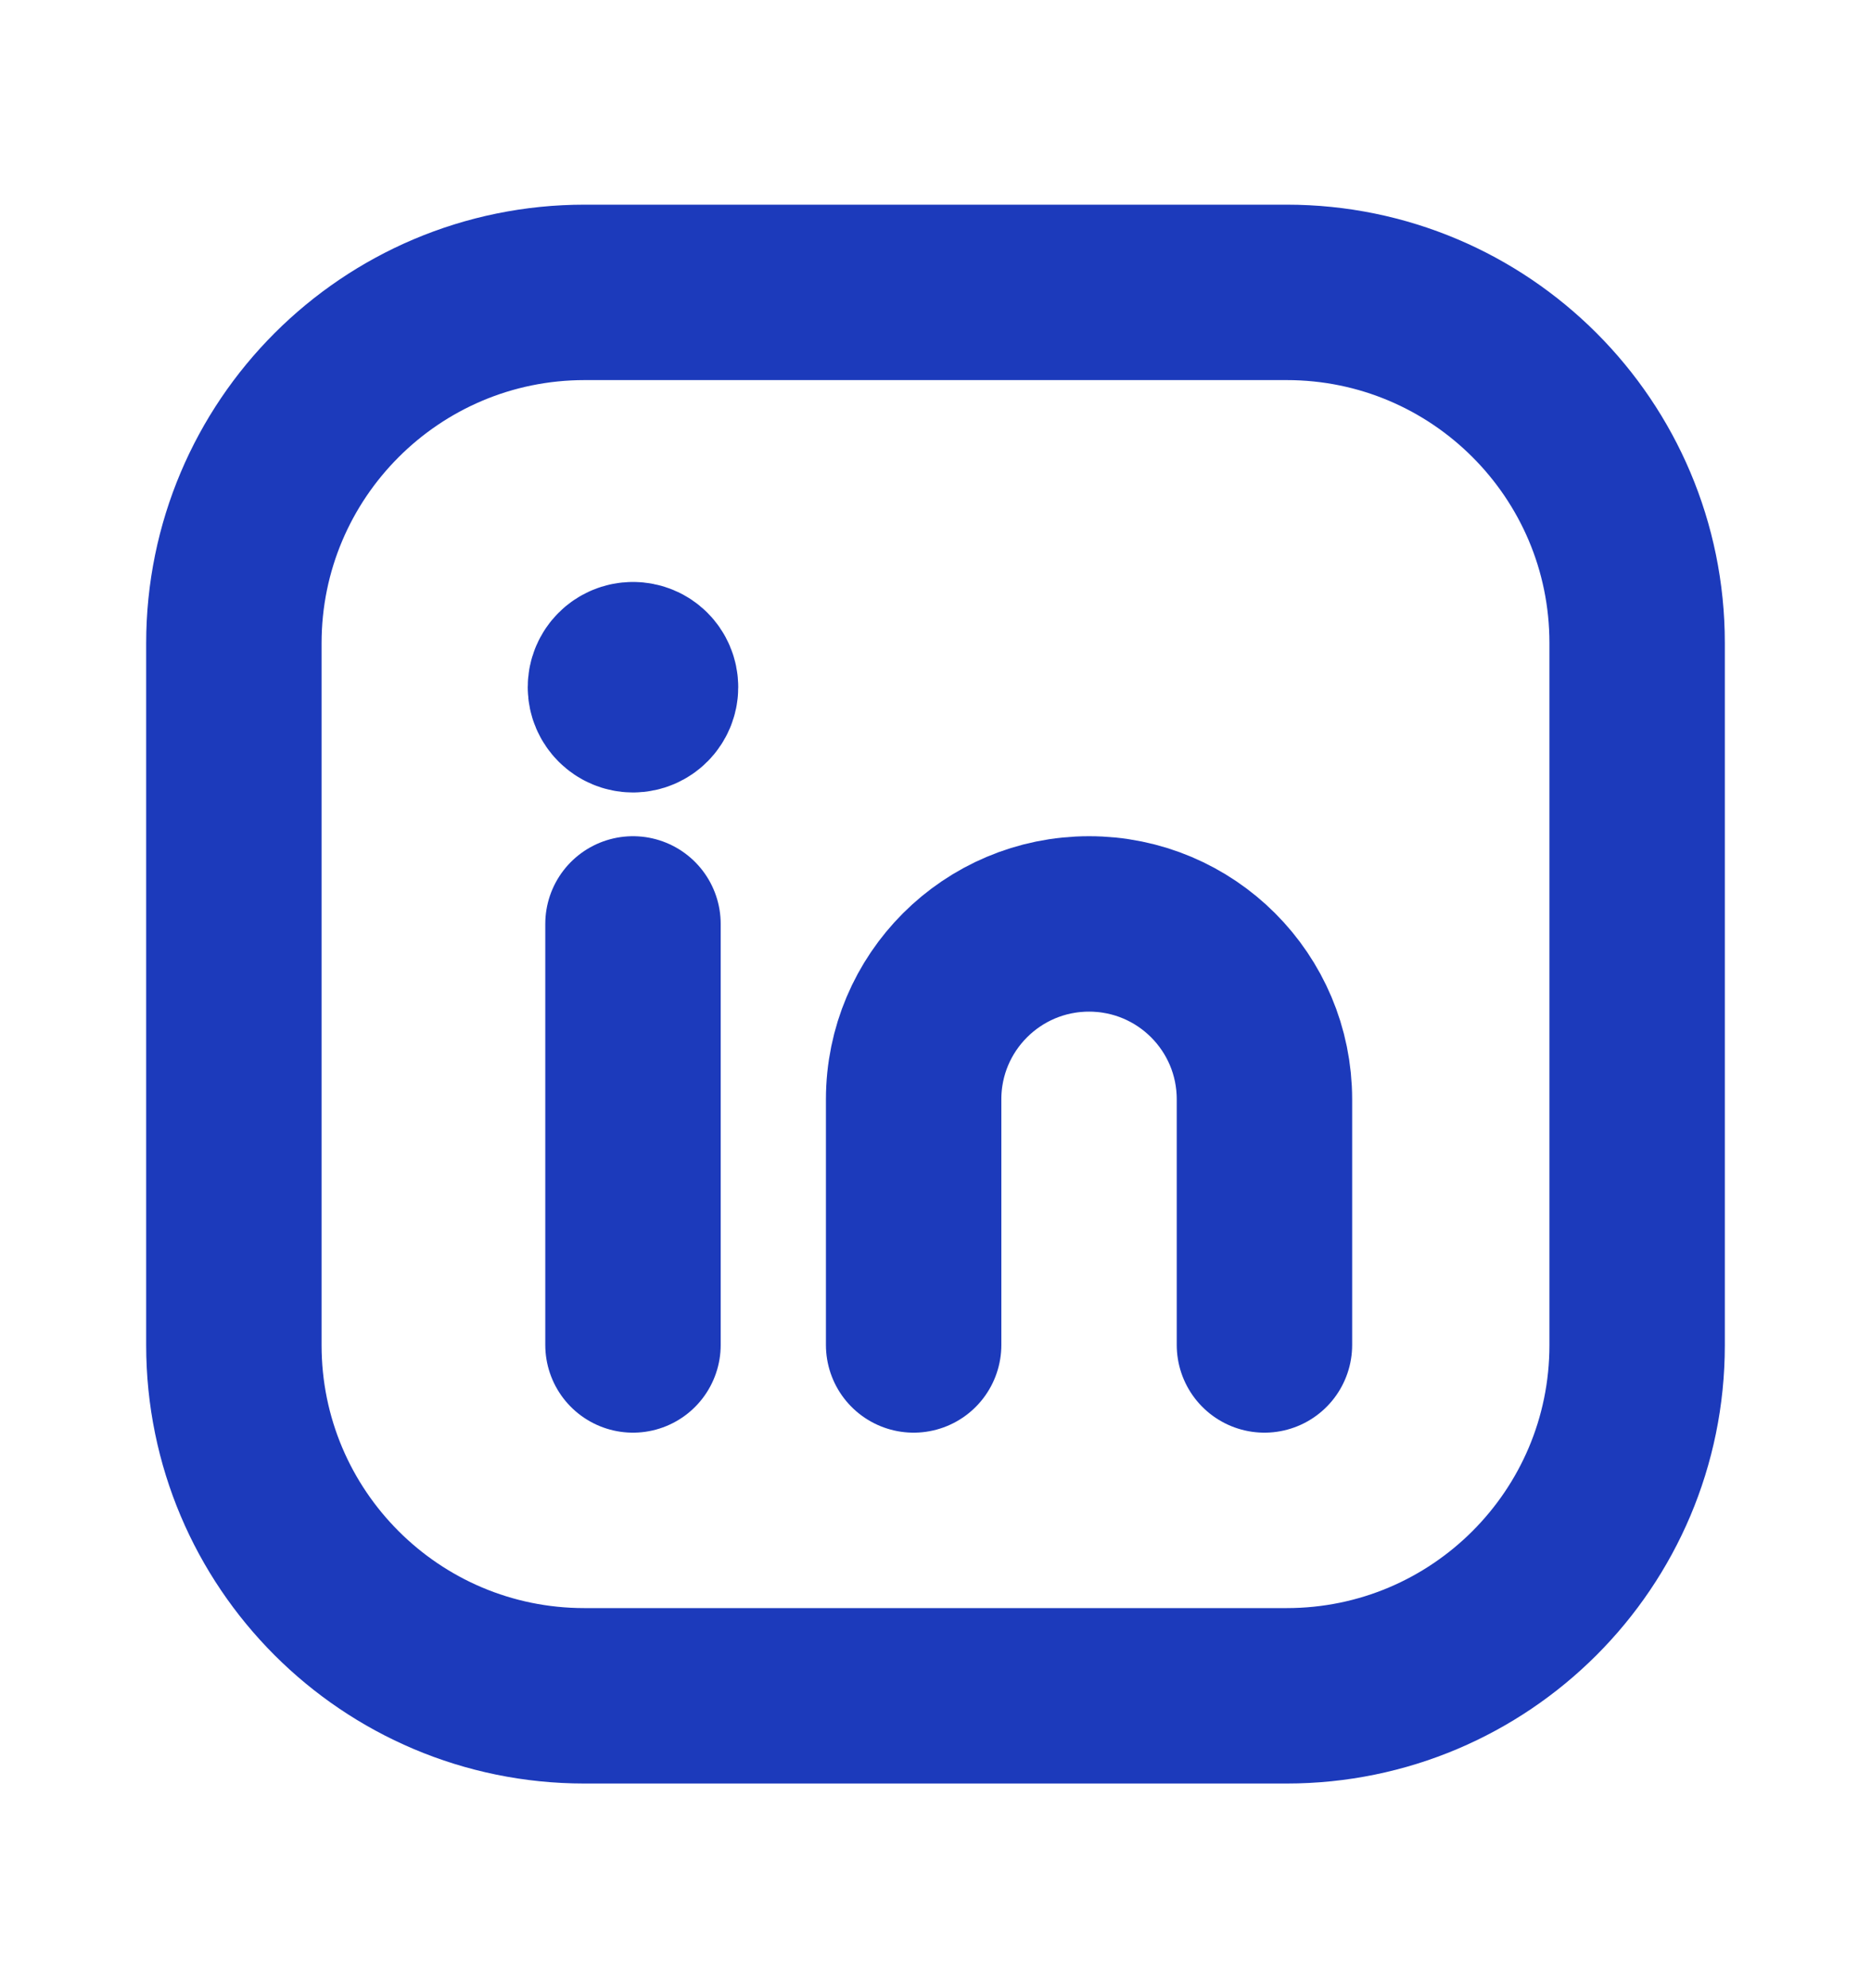
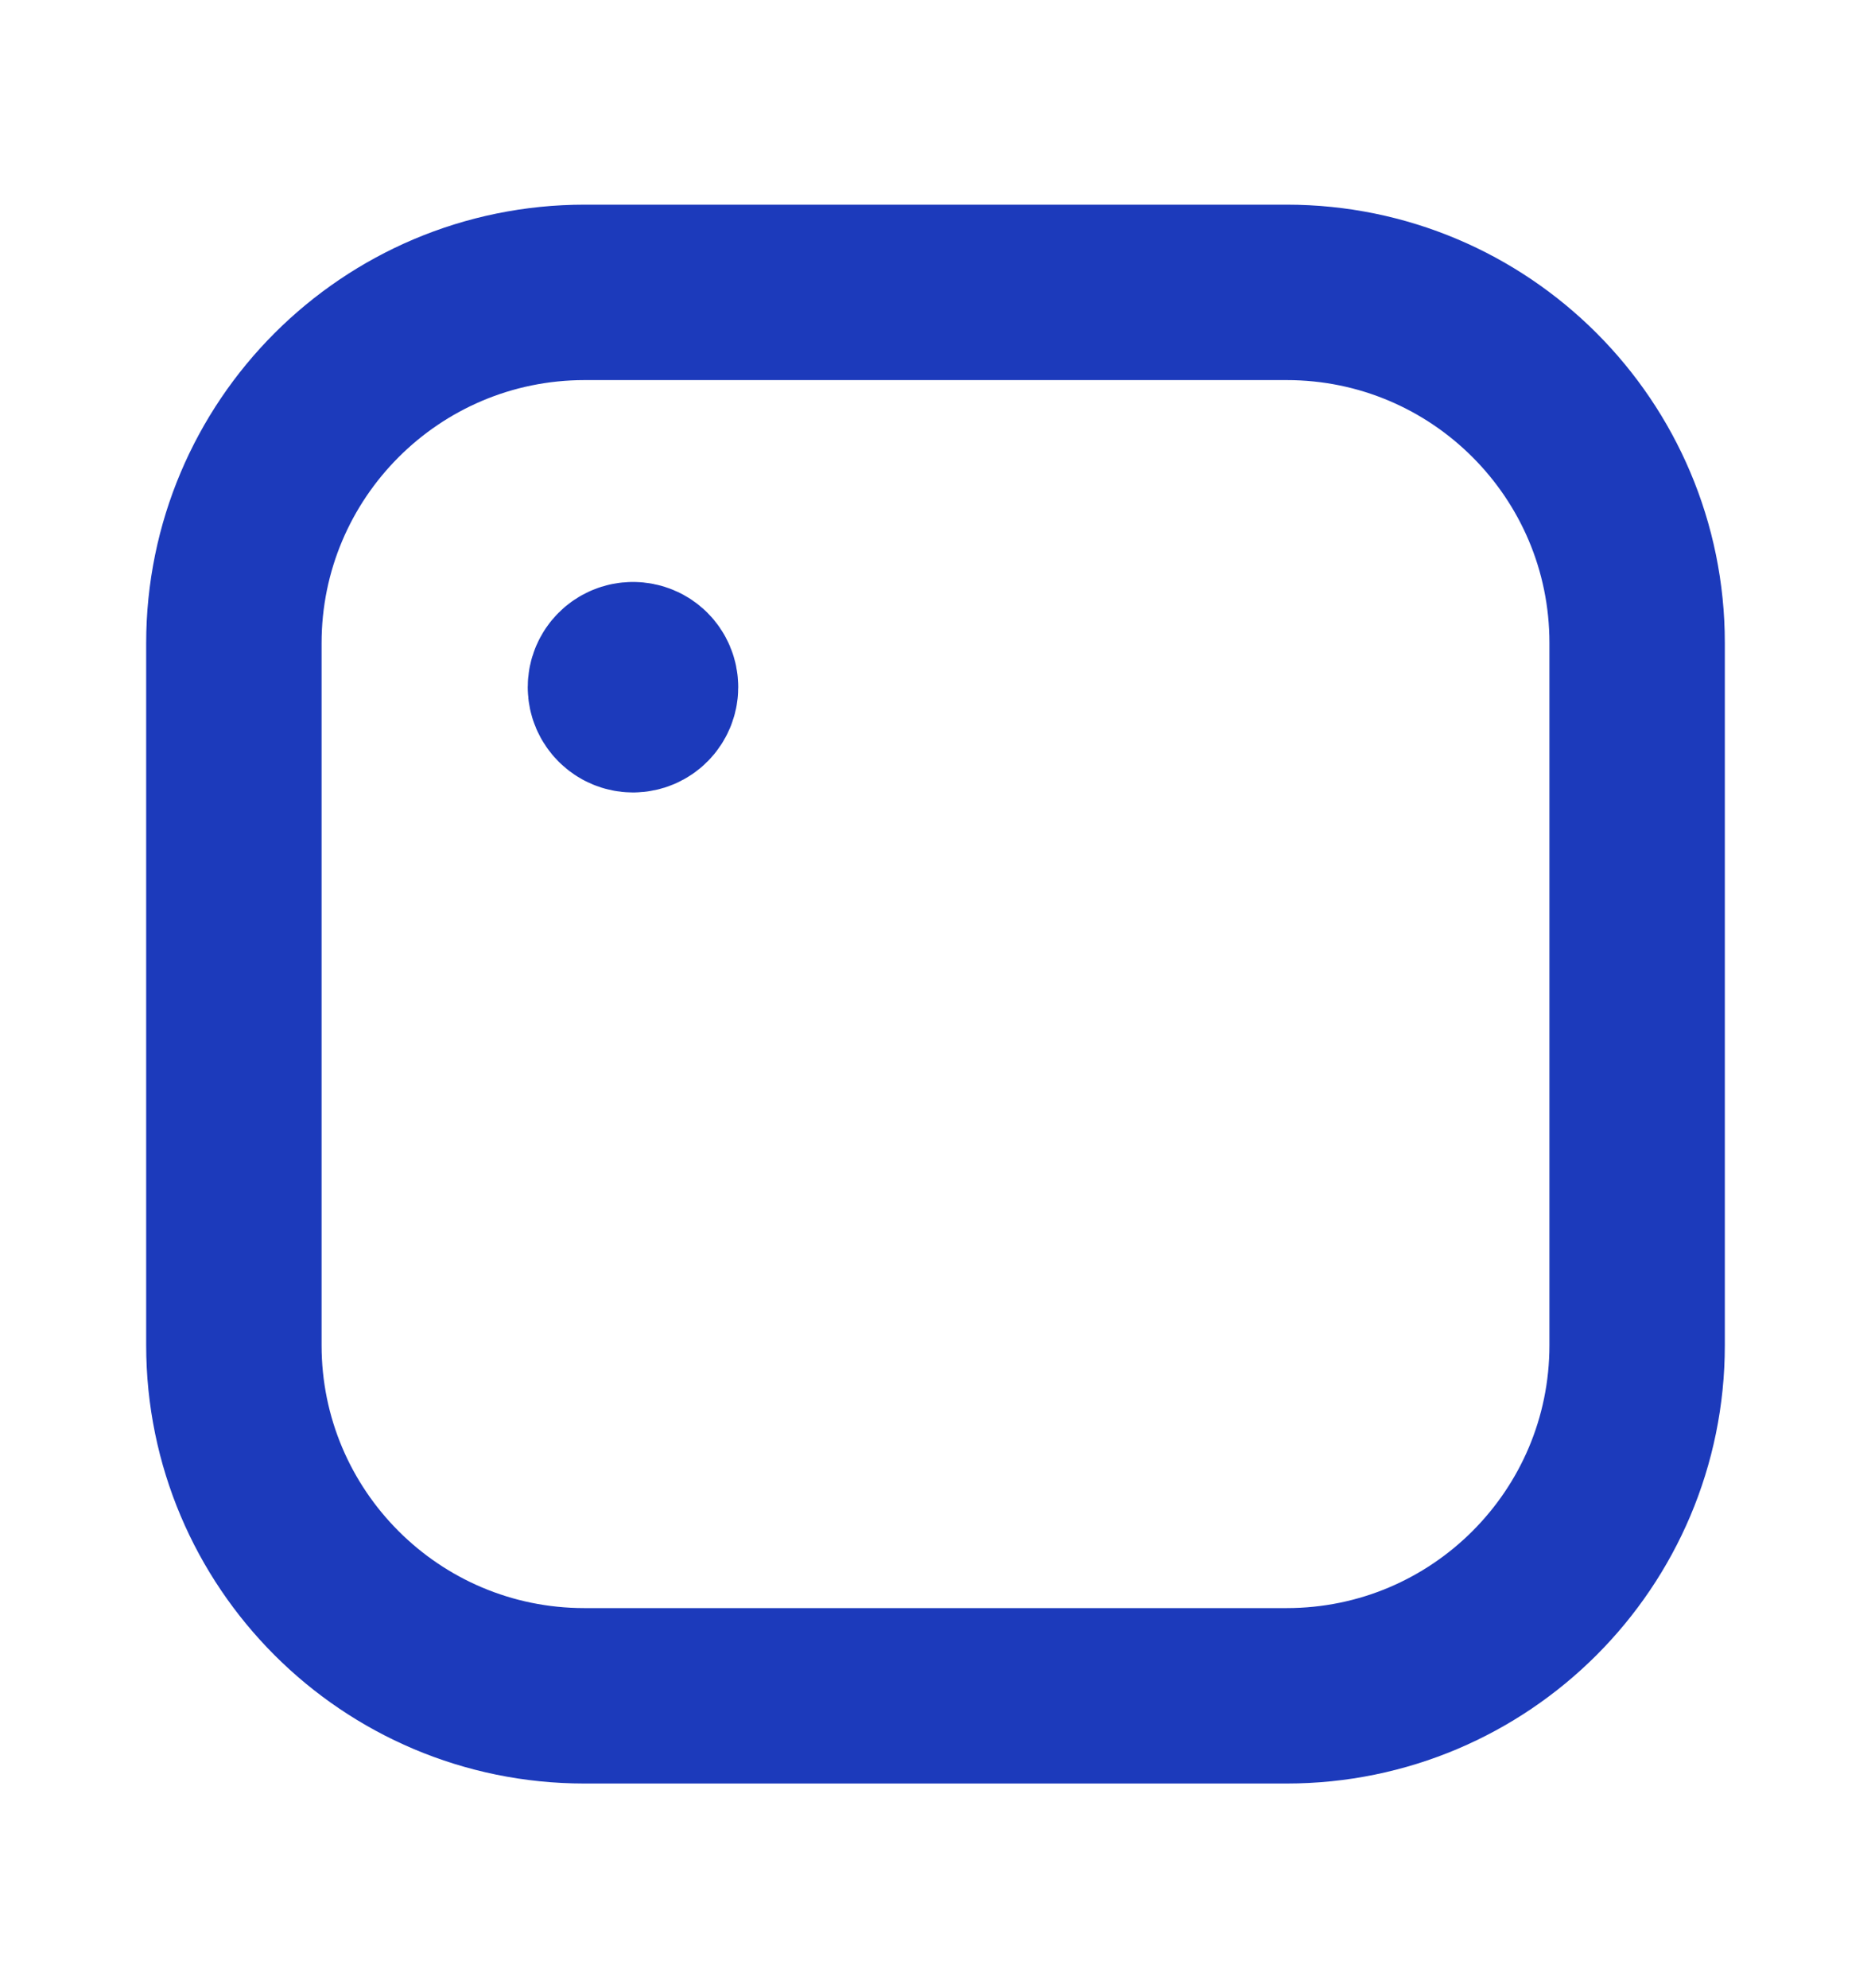
<svg xmlns="http://www.w3.org/2000/svg" width="16" height="17" viewBox="0 0 16 17" fill="none">
  <g id="Group">
    <path id="Path" fill-rule="evenodd" clip-rule="evenodd" d="M5 2.5H11.003C12.658 2.5 14 3.842 14 5.497V11.503C14 13.158 12.658 14.5 11.003 14.5H4.997C3.342 14.5 2 13.158 2 11.502V5.5C2 3.843 3.343 2.5 5 2.5V2.5Z" stroke="#1C3ABB" stroke-width="1.5" stroke-linecap="round" stroke-linejoin="round" />
-     <path id="Path_2" d="M5.413 7.9V11.5" stroke="#1C3ABB" stroke-width="1.5" stroke-linecap="round" stroke-linejoin="round" />
    <g id="Group_2">
-       <path id="Path_3" d="M7.813 11.5V9.4C7.813 8.571 8.485 7.9 9.313 7.9V7.9C10.142 7.9 10.813 8.571 10.813 9.4V11.5" stroke="#1C3ABB" stroke-width="1.5" stroke-linecap="round" stroke-linejoin="round" />
      <path id="Path_4" d="M5.413 5.726C5.33 5.726 5.263 5.793 5.263 5.876C5.263 5.958 5.331 6.026 5.413 6.026C5.496 6.026 5.563 5.958 5.563 5.876C5.563 5.792 5.496 5.726 5.413 5.726" stroke="#1C3ABB" stroke-width="1.5" stroke-linecap="round" stroke-linejoin="round" />
    </g>
  </g>
</svg>